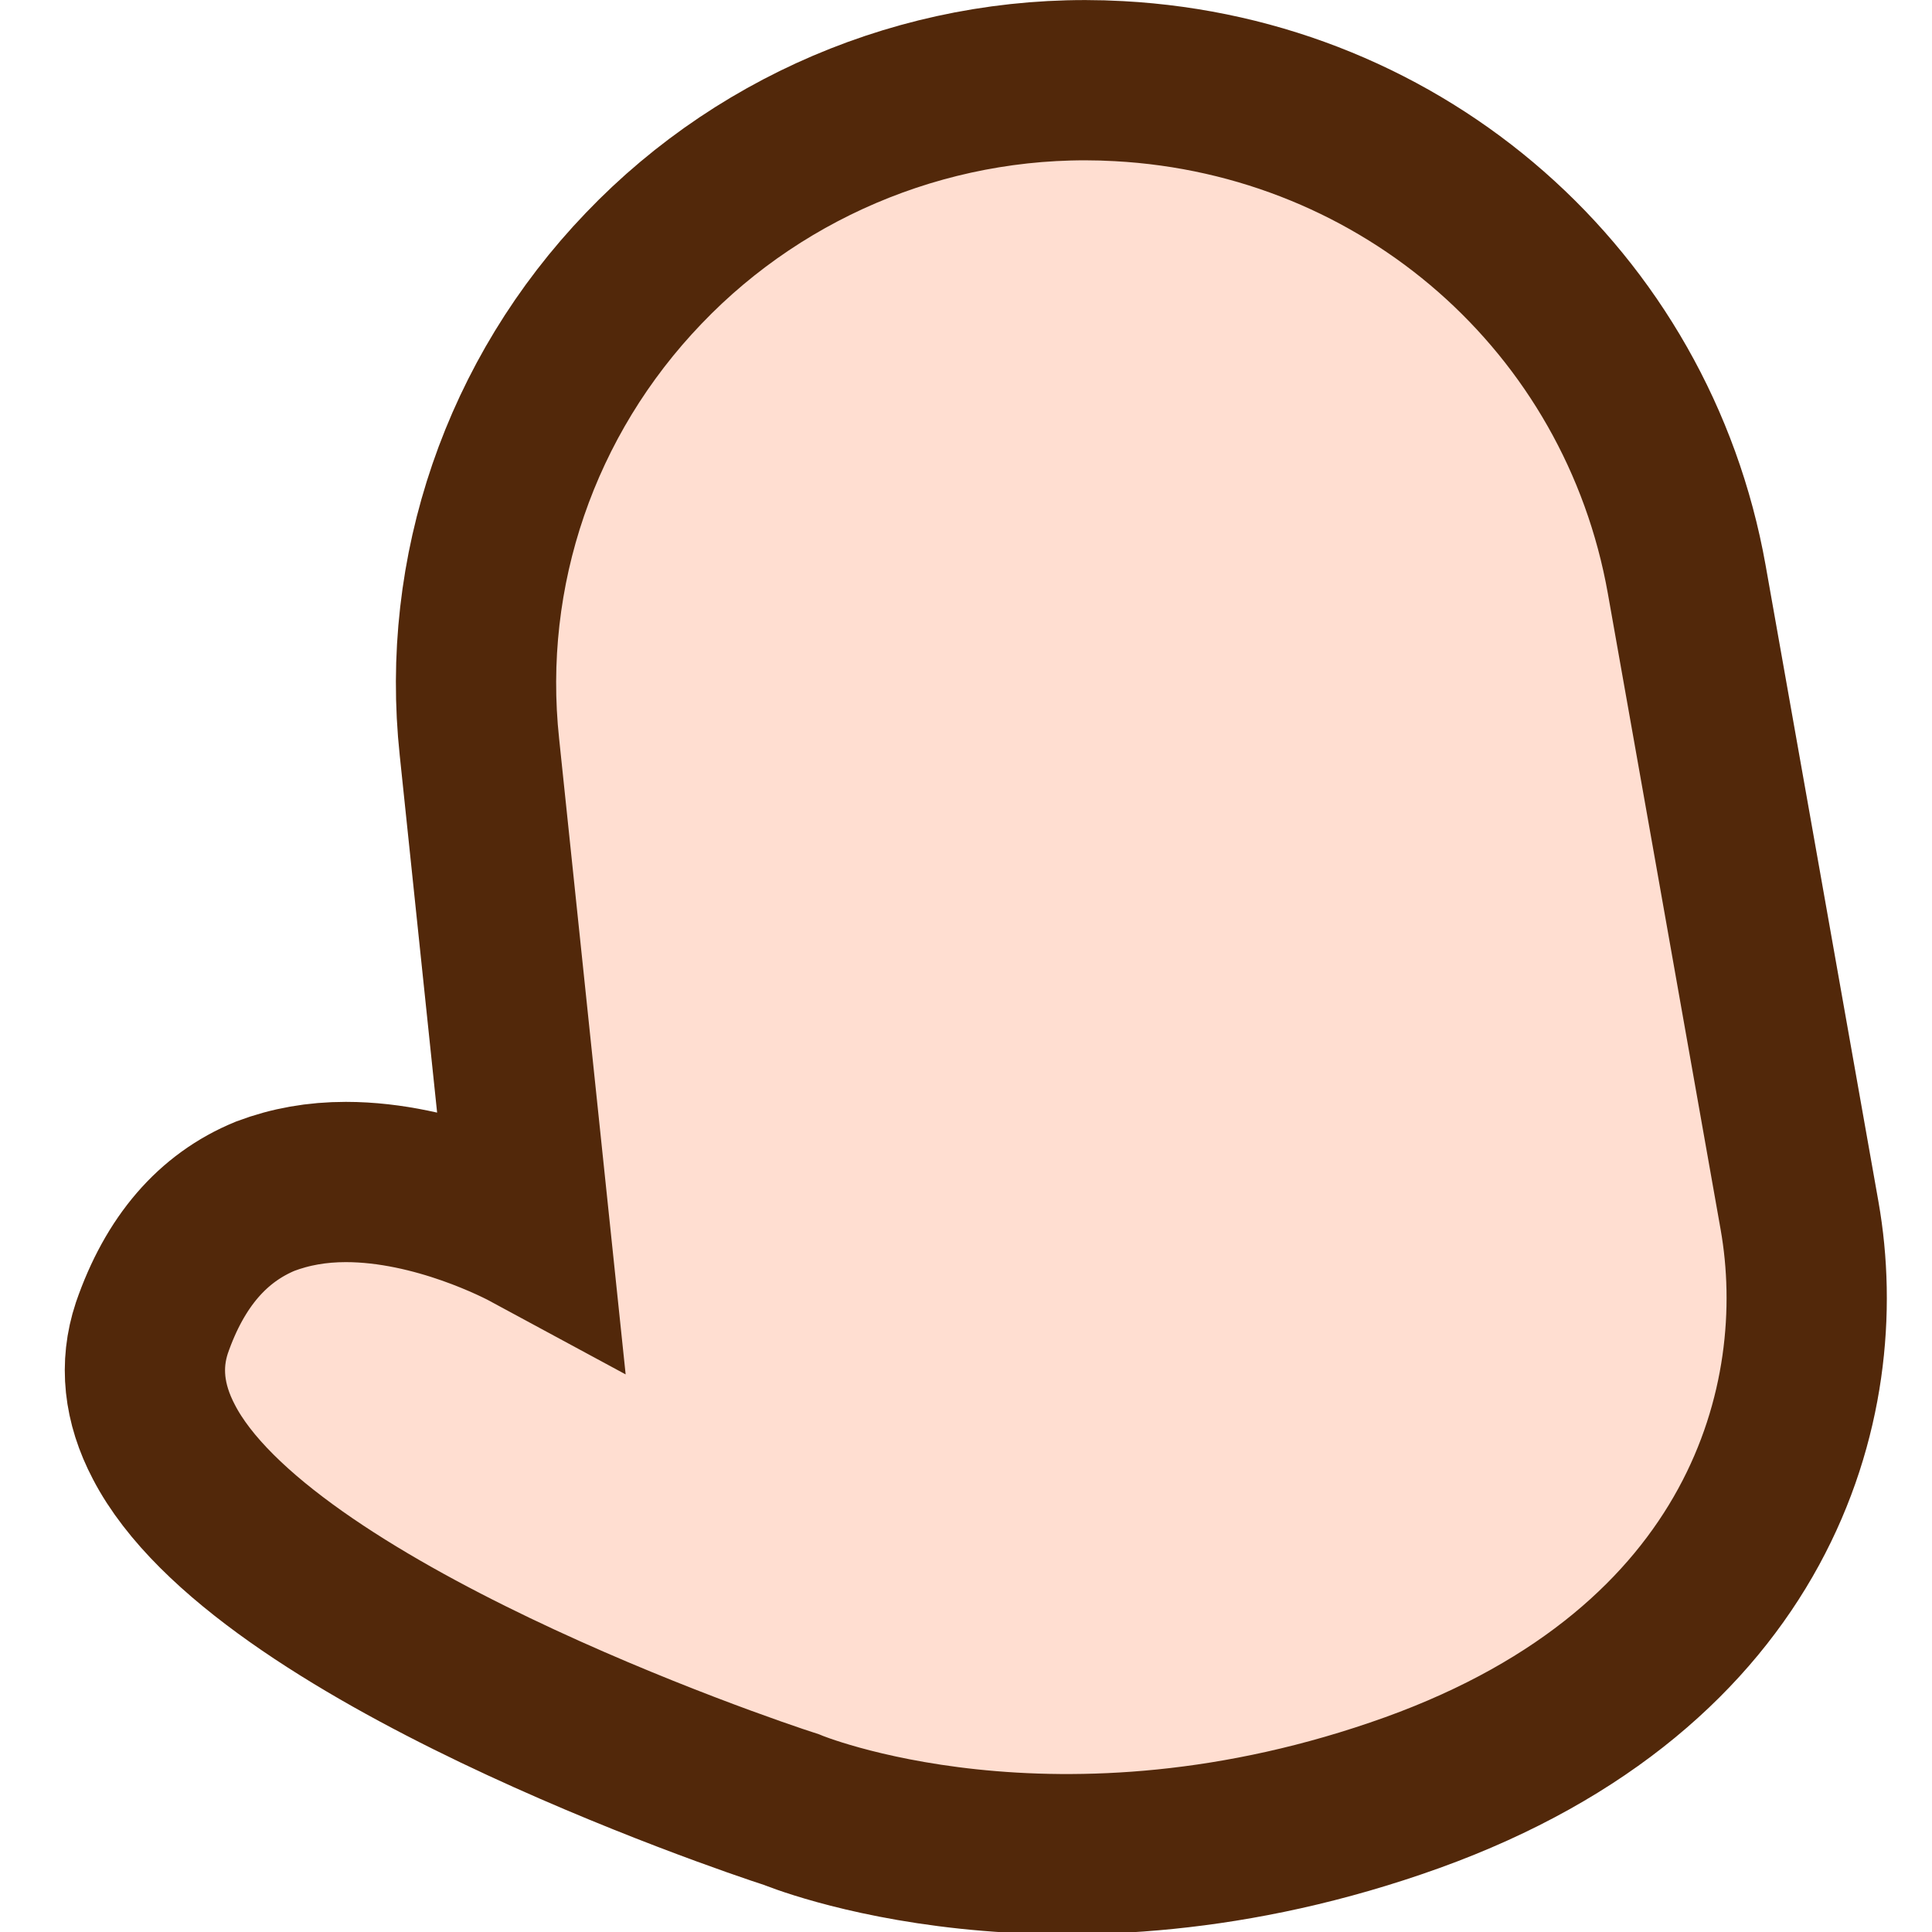
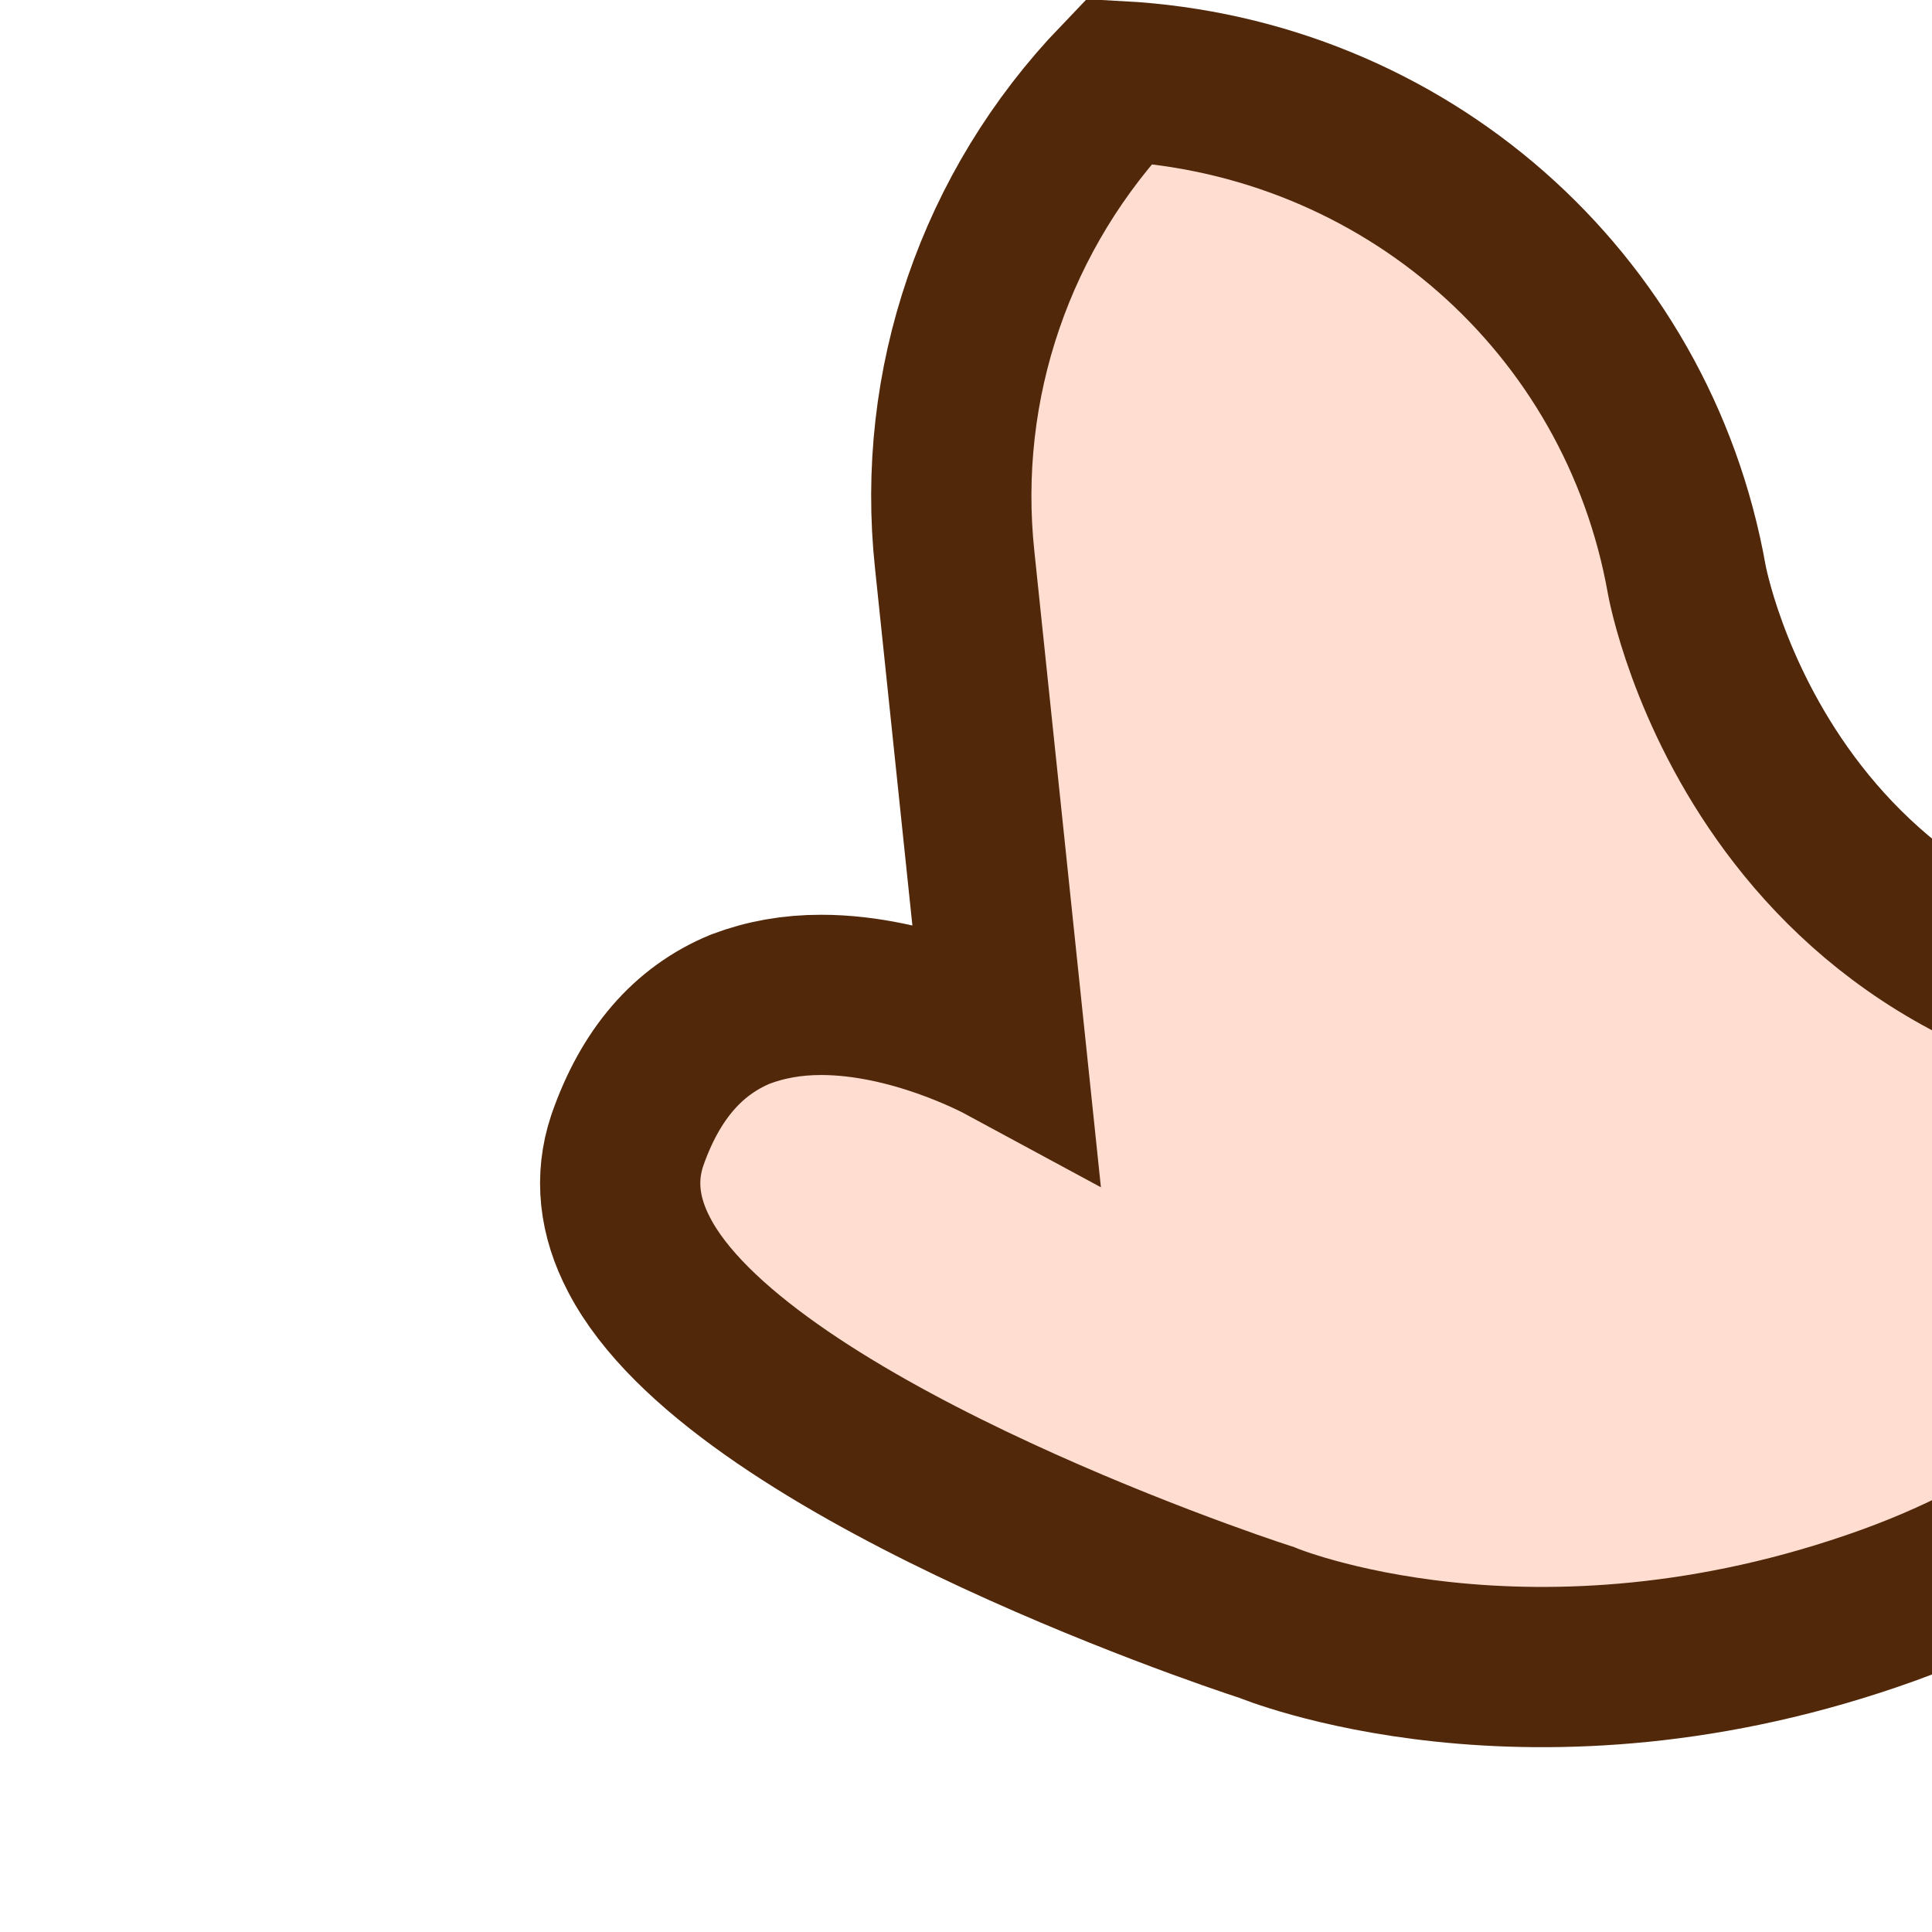
<svg xmlns="http://www.w3.org/2000/svg" version="1.1" baseProfile="tiny" id="圖層_1" x="0px" y="0px" width="20px" height="20px" viewBox="0 0 20 20" xml:space="preserve">
-   <path id="_x5B_disabled_x5D_man_hand" fill="#FFDED1" stroke="#52280A" stroke-width="1.659" stroke-miterlimit="10" d="  M17.461,5.998c-0.512-2.878-2.928-4.999-5.877-5.158c-1.859-0.104-3.659,0.618-4.92,1.937c-1.277,1.33-1.896,3.137-1.701,4.956  l0.525,5.017c-0.098-0.053-0.973-0.514-1.908-0.514c-0.301,0-0.574,0.049-0.832,0.146c-0.547,0.224-0.939,0.679-1.176,1.365  c-0.127,0.383-0.086,0.78,0.125,1.181c1.01,1.948,5.973,3.637,6.496,3.805c0,0,2.747,1.147,6.428-0.176  c3.598-1.298,4.348-4.046,4.008-5.972C18.289,10.662,17.461,5.998,17.461,5.998z" />
+   <path id="_x5B_disabled_x5D_man_hand" fill="#FFDED1" stroke="#52280A" stroke-width="1.659" stroke-miterlimit="10" d="  M17.461,5.998c-0.512-2.878-2.928-4.999-5.877-5.158c-1.277,1.33-1.896,3.137-1.701,4.956  l0.525,5.017c-0.098-0.053-0.973-0.514-1.908-0.514c-0.301,0-0.574,0.049-0.832,0.146c-0.547,0.224-0.939,0.679-1.176,1.365  c-0.127,0.383-0.086,0.78,0.125,1.181c1.01,1.948,5.973,3.637,6.496,3.805c0,0,2.747,1.147,6.428-0.176  c3.598-1.298,4.348-4.046,4.008-5.972C18.289,10.662,17.461,5.998,17.461,5.998z" />
</svg>